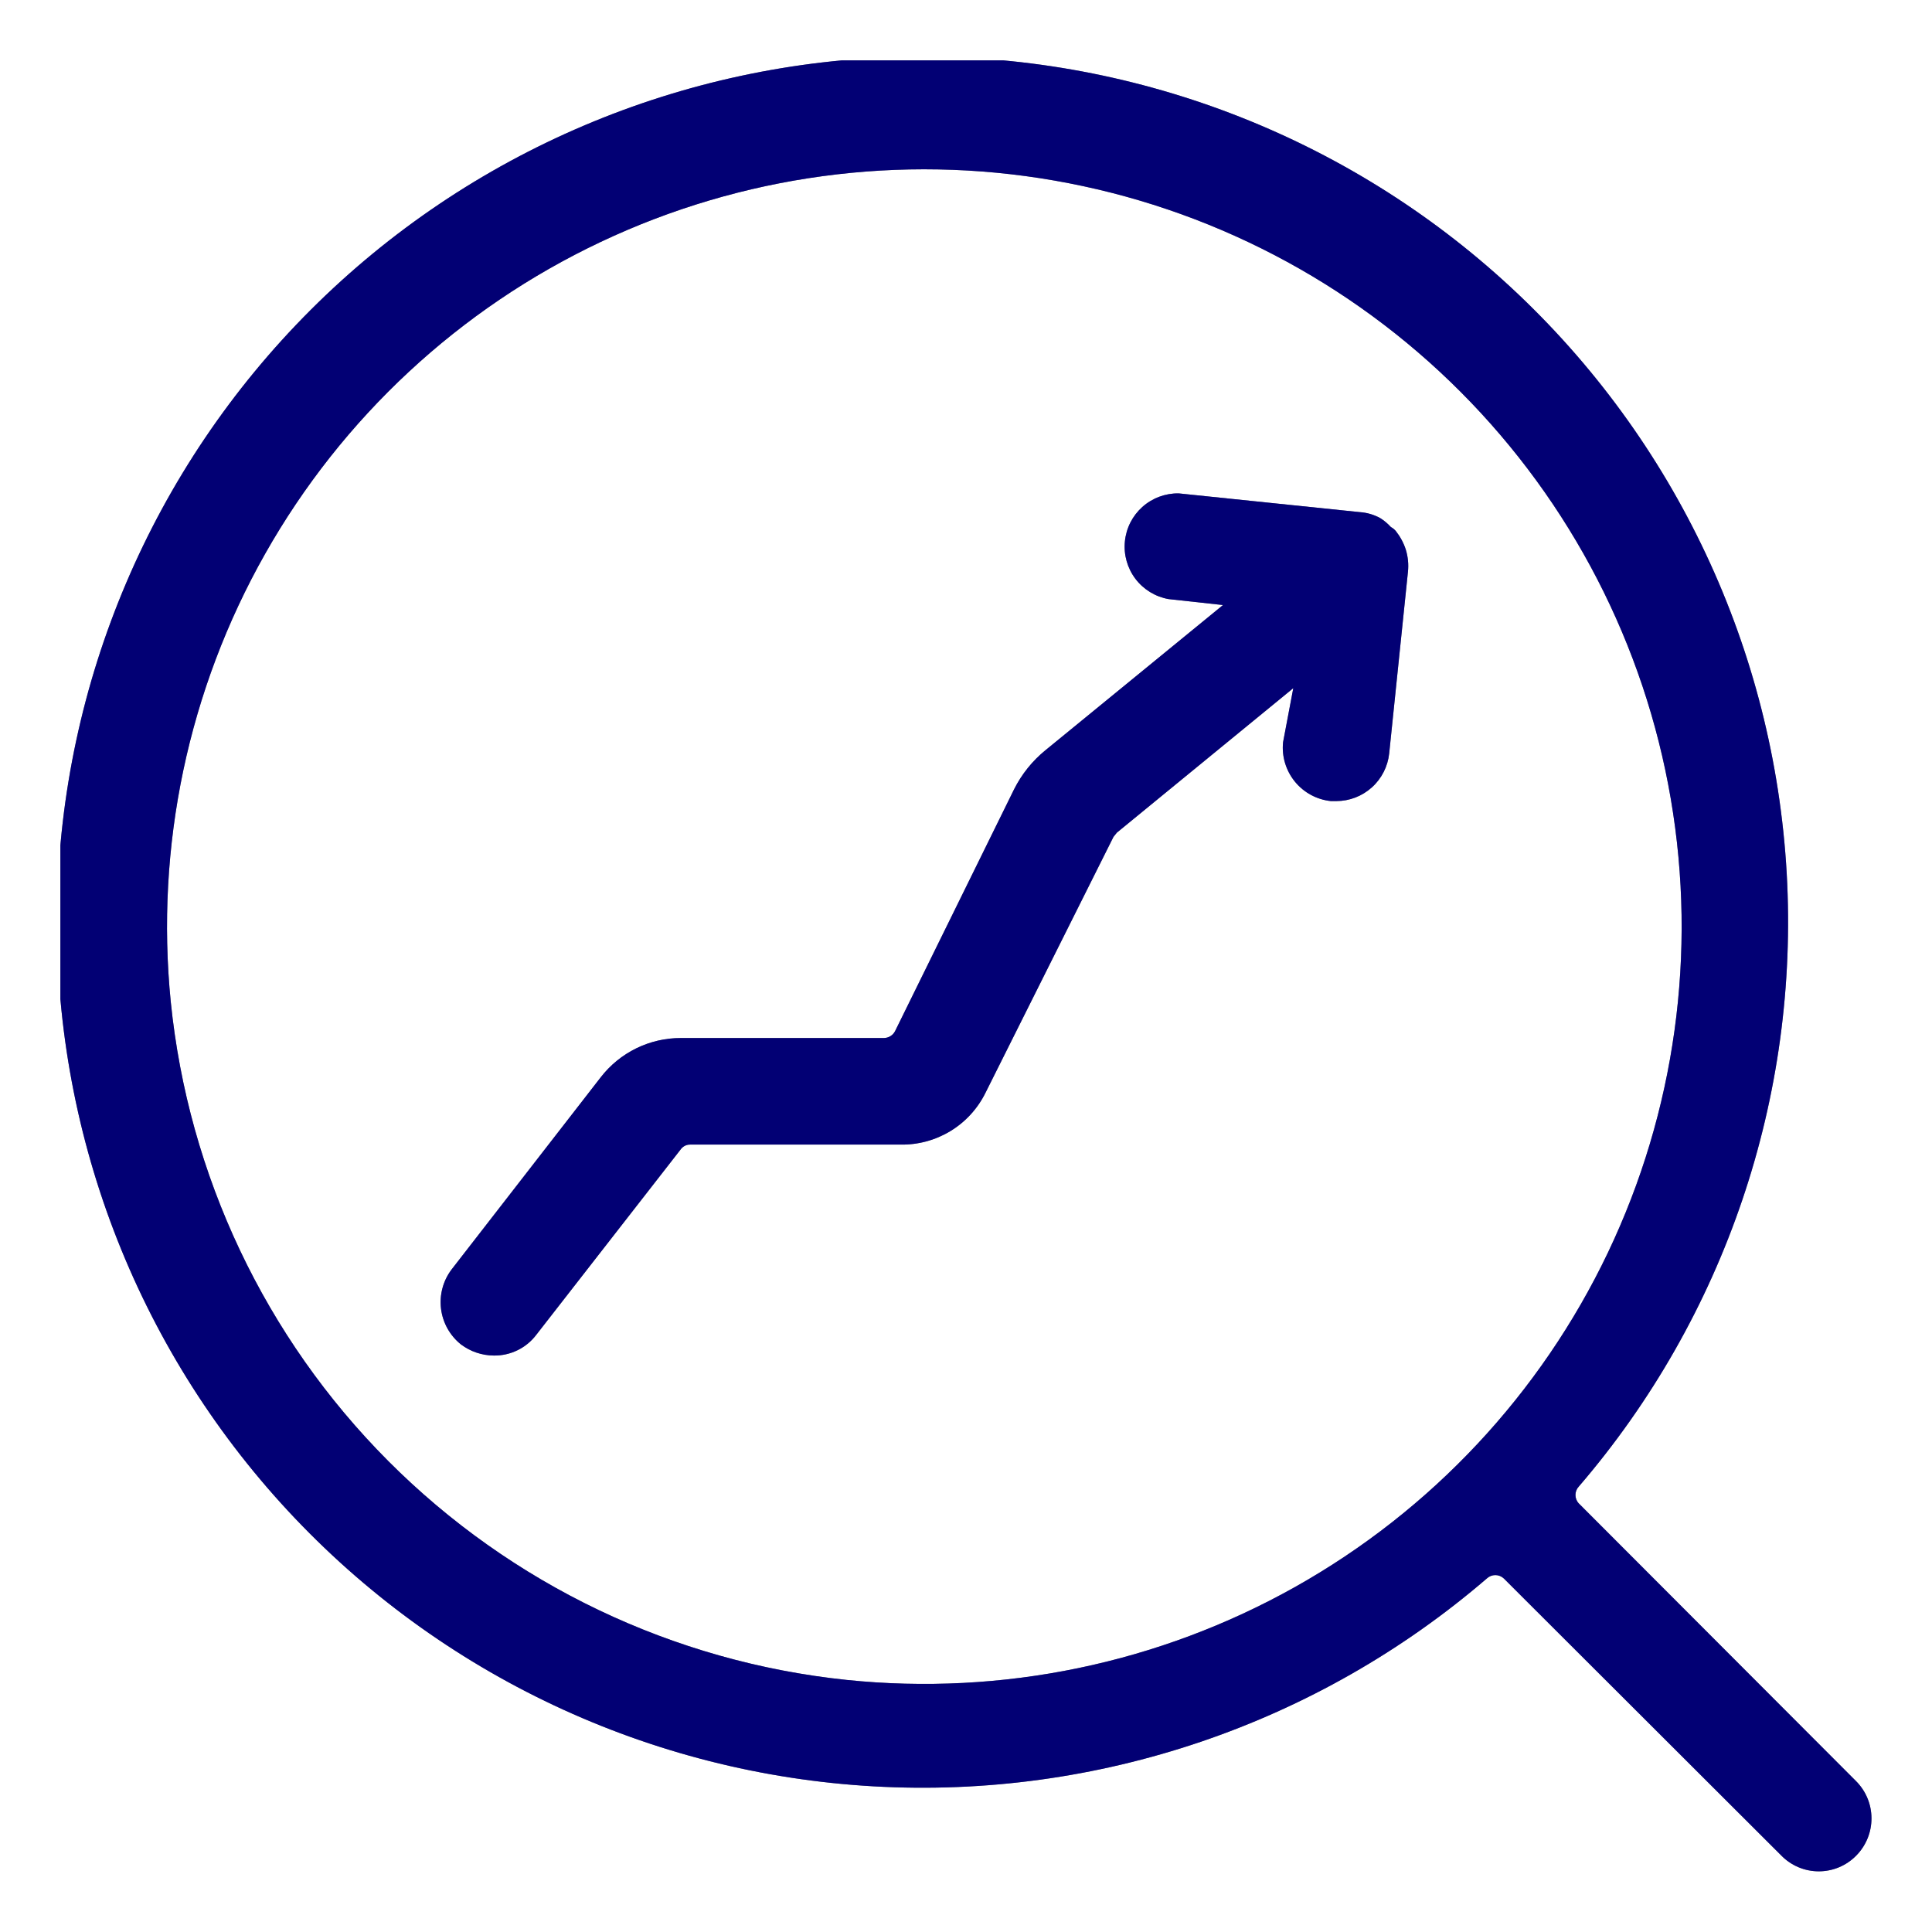
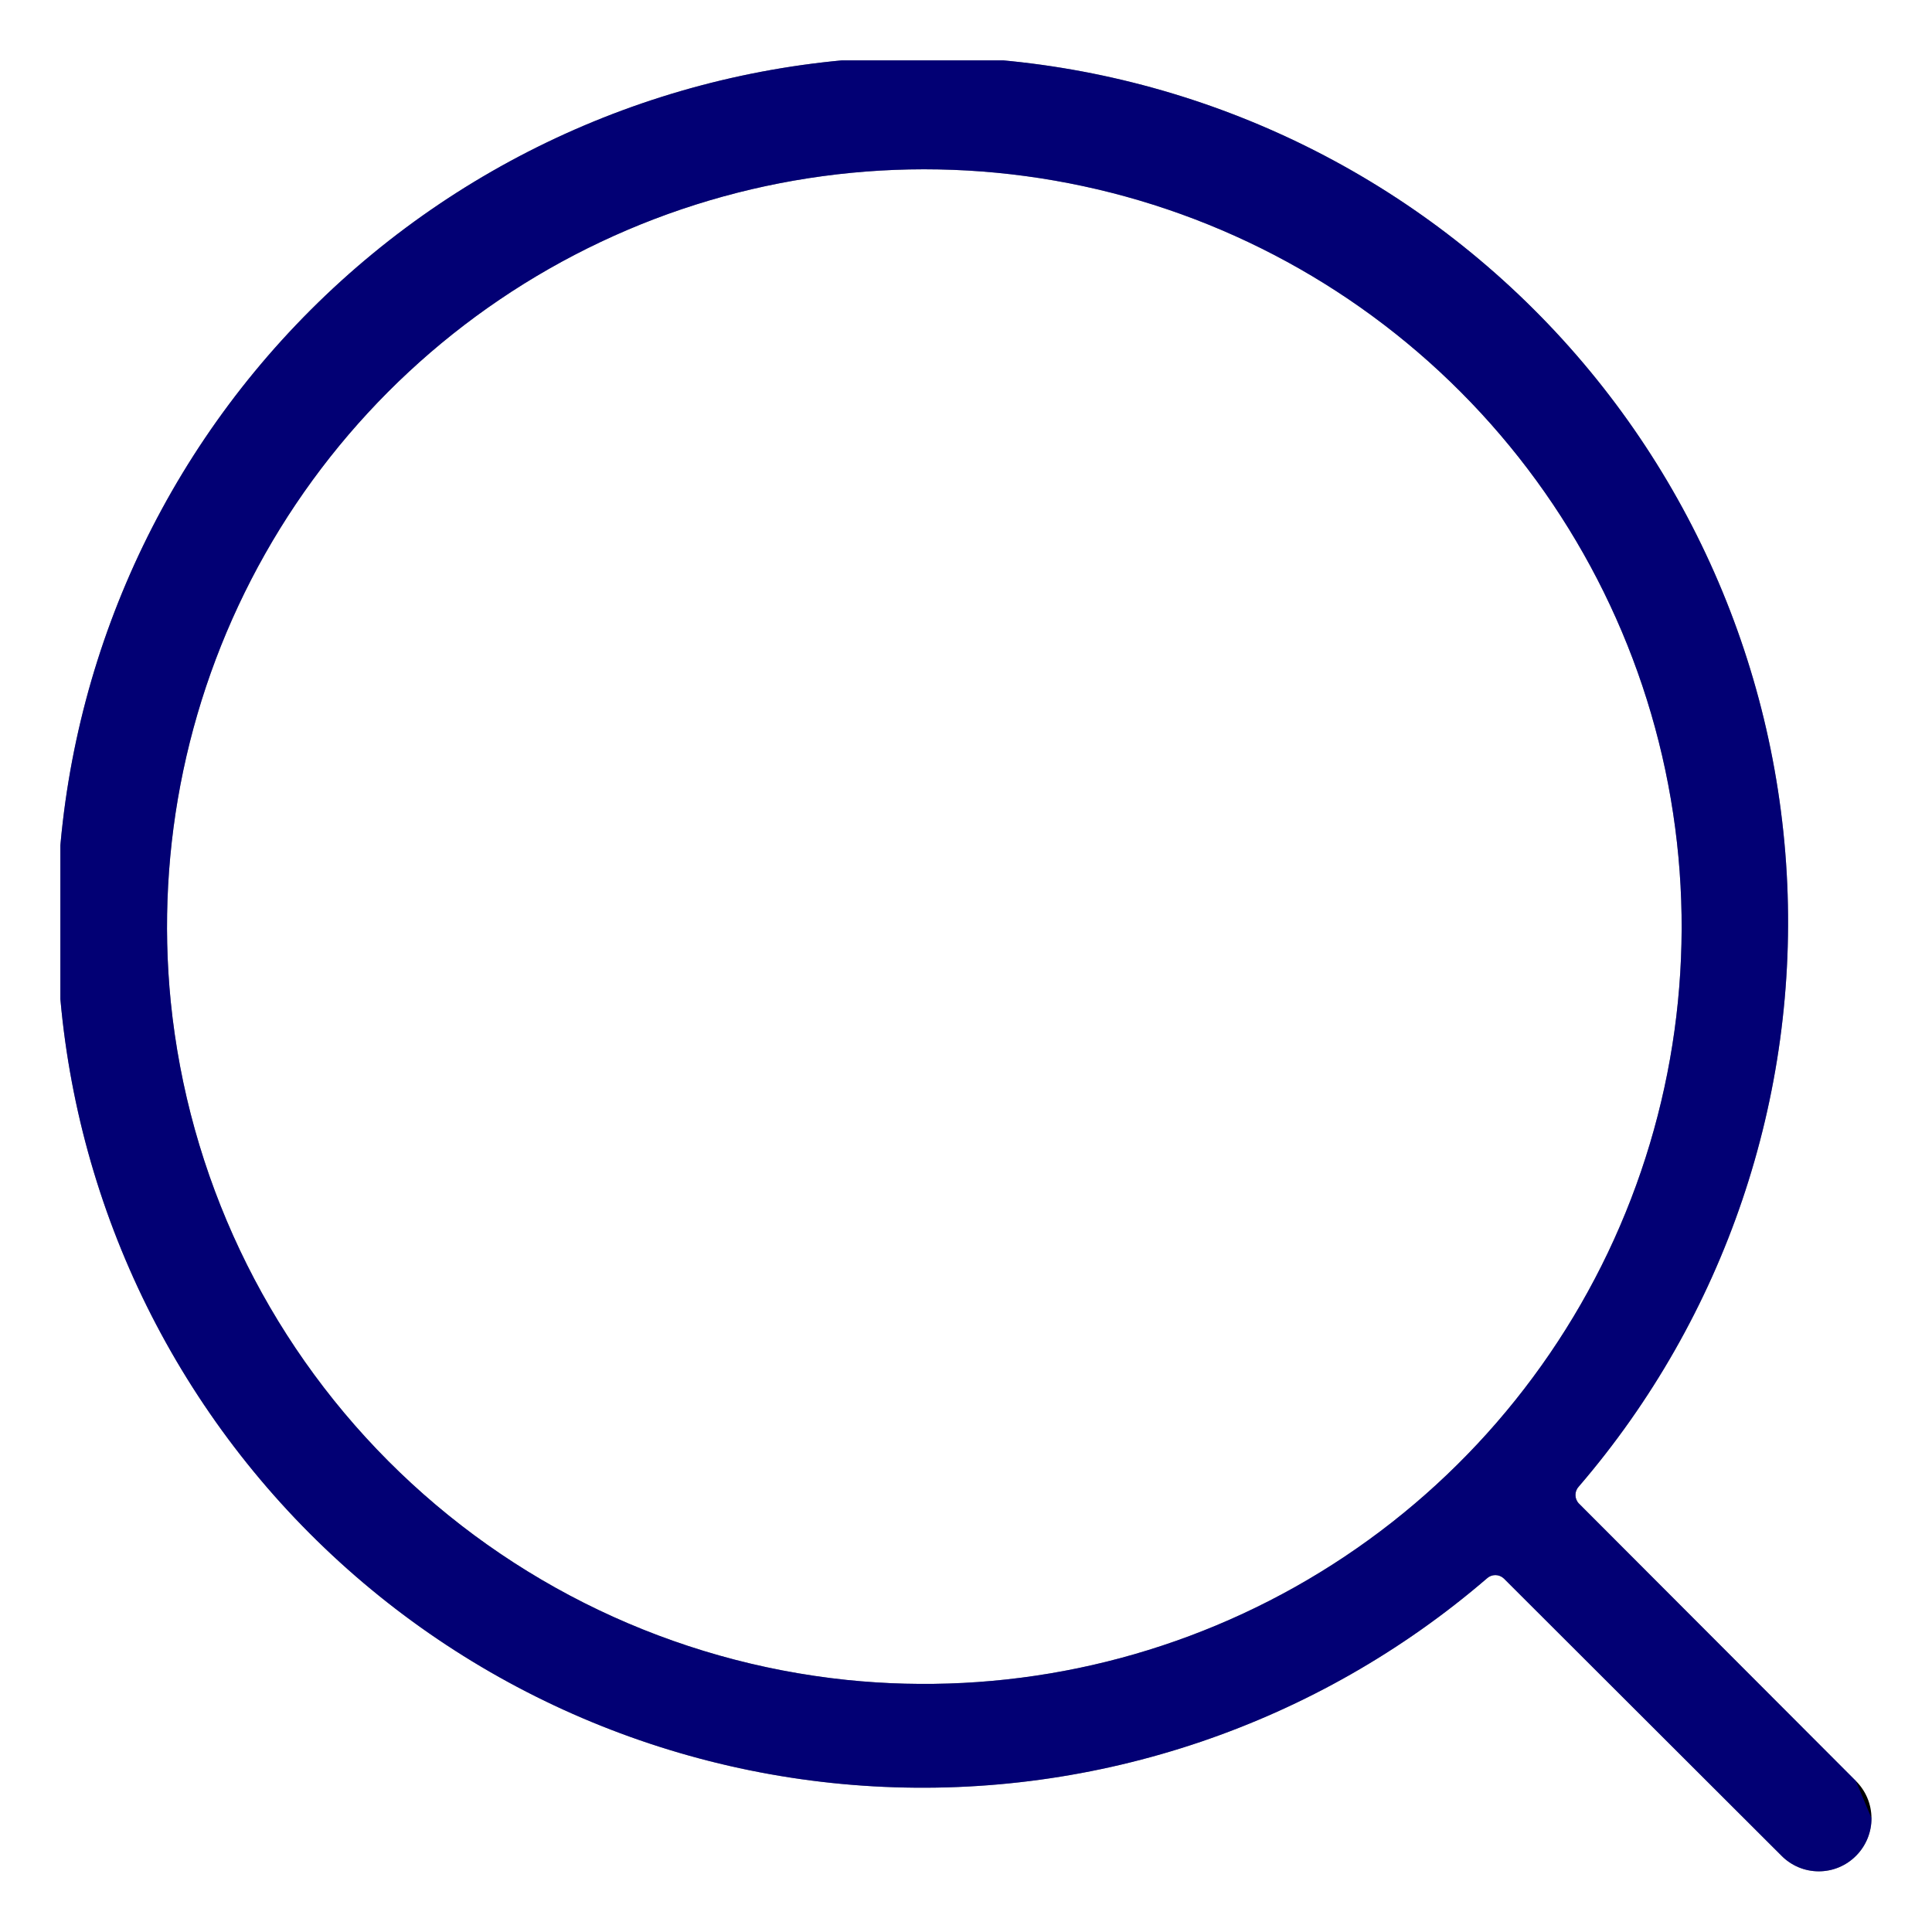
<svg xmlns="http://www.w3.org/2000/svg" width="64" height="64" viewBox="0 0 64 64" fill="none">
  <g clip-path="url(#clip0_17243_189280)">
    <path d="M61.478 58.996L52.302 49.805C52.229 49.729 52.189 49.628 52.189 49.523C52.189 49.418 52.229 49.317 52.302 49.241C57.138 43.616 59.605 36.336 59.187 28.93C58.768 21.524 55.496 14.569 50.057 9.525C44.618 4.481 37.437 1.74 30.02 1.88C22.604 2.02 15.53 5.028 10.285 10.273C5.04 15.518 2.031 22.592 1.892 30.008C1.752 37.425 4.492 44.607 9.536 50.045C14.58 55.484 21.536 58.757 28.942 59.175C36.348 59.594 43.628 57.126 49.252 52.29C49.328 52.218 49.43 52.177 49.535 52.177C49.64 52.177 49.741 52.218 49.817 52.29L59.008 61.467C59.169 61.632 59.363 61.764 59.576 61.854C59.789 61.944 60.019 61.99 60.25 61.99C60.481 61.99 60.711 61.944 60.924 61.854C61.137 61.764 61.331 61.632 61.492 61.467C61.817 61.137 61.998 60.691 61.995 60.228C61.993 59.765 61.807 59.322 61.478 58.996ZM5.657 33.189C5.142 28.037 6.235 22.851 8.784 18.344C11.333 13.837 15.215 10.229 19.896 8.016C24.577 5.802 29.828 5.092 34.929 5.981C40.031 6.871 44.731 9.317 48.387 12.984C52.043 16.651 54.474 21.36 55.347 26.463C56.221 31.567 55.494 36.816 53.266 41.491C51.037 46.165 47.417 50.035 42.902 52.57C38.387 55.105 33.198 56.181 28.048 55.65C22.302 55.05 16.94 52.489 12.861 48.398C8.783 44.307 6.239 38.936 5.657 33.189Z" fill="black" />
-     <path d="M61.478 58.996L52.302 49.805C52.229 49.729 52.189 49.628 52.189 49.523C52.189 49.418 52.229 49.317 52.302 49.241C57.138 43.616 59.605 36.336 59.187 28.93C58.768 21.524 55.496 14.569 50.057 9.525C44.618 4.481 37.437 1.74 30.02 1.88C22.604 2.02 15.53 5.028 10.285 10.273C5.04 15.518 2.031 22.592 1.892 30.008C1.752 37.425 4.492 44.607 9.536 50.045C14.58 55.484 21.536 58.757 28.942 59.175C36.348 59.594 43.628 57.126 49.252 52.29C49.328 52.218 49.43 52.177 49.535 52.177C49.64 52.177 49.741 52.218 49.817 52.29L59.008 61.467C59.169 61.632 59.363 61.764 59.576 61.854C59.789 61.944 60.019 61.99 60.25 61.99C60.481 61.99 60.711 61.944 60.924 61.854C61.137 61.764 61.331 61.632 61.492 61.467C61.817 61.137 61.998 60.691 61.995 60.228C61.993 59.765 61.807 59.322 61.478 58.996ZM5.657 33.189C5.142 28.037 6.235 22.851 8.784 18.344C11.333 13.837 15.215 10.229 19.896 8.016C24.577 5.802 29.828 5.092 34.929 5.981C40.031 6.871 44.731 9.317 48.387 12.984C52.043 16.651 54.474 21.36 55.347 26.463C56.221 31.567 55.494 36.816 53.266 41.491C51.037 46.165 47.417 50.035 42.902 52.57C38.387 55.105 33.198 56.181 28.048 55.65C22.302 55.05 16.94 52.489 12.861 48.398C8.783 44.307 6.239 38.936 5.657 33.189Z" fill="#0500E8" fill-opacity="0.5" />
-     <path d="M46.569 18.207C46.498 17.987 46.388 17.782 46.245 17.6C46.199 17.542 46.141 17.494 46.075 17.459C45.971 17.345 45.853 17.245 45.722 17.163C45.513 17.048 45.282 16.981 45.045 16.965L39.045 16.344C38.602 16.338 38.172 16.498 37.842 16.793C37.512 17.089 37.305 17.497 37.263 17.939C37.22 18.379 37.345 18.82 37.612 19.174C37.879 19.527 38.27 19.766 38.706 19.845L40.513 20.043L34.626 24.857C34.196 25.208 33.845 25.646 33.595 26.142L29.656 34.146C29.622 34.218 29.568 34.279 29.5 34.321C29.433 34.364 29.355 34.386 29.275 34.386H22.555C22.043 34.385 21.537 34.502 21.077 34.727C20.617 34.952 20.215 35.28 19.901 35.685L14.96 42.052C14.677 42.425 14.552 42.894 14.61 43.358C14.668 43.822 14.905 44.245 15.271 44.537C15.584 44.772 15.965 44.901 16.358 44.904C16.631 44.908 16.901 44.847 17.146 44.727C17.392 44.607 17.605 44.43 17.769 44.212L22.541 38.085C22.577 38.032 22.625 37.989 22.682 37.959C22.738 37.929 22.802 37.914 22.866 37.916H29.826C30.412 37.927 30.988 37.771 31.488 37.466C31.989 37.161 32.391 36.719 32.649 36.193L36.885 27.723L36.998 27.582L42.842 22.796L42.503 24.589C42.456 25.056 42.596 25.524 42.892 25.889C43.188 26.254 43.617 26.487 44.085 26.537H44.268C44.704 26.536 45.123 26.374 45.446 26.082C45.77 25.79 45.973 25.389 46.019 24.956L46.64 18.942C46.666 18.695 46.642 18.445 46.569 18.207Z" fill="black" />
-     <path d="M46.569 18.207C46.498 17.987 46.388 17.782 46.245 17.6C46.199 17.542 46.141 17.494 46.075 17.459C45.971 17.345 45.853 17.245 45.722 17.163C45.513 17.048 45.282 16.981 45.045 16.965L39.045 16.344C38.602 16.338 38.172 16.498 37.842 16.793C37.512 17.089 37.305 17.497 37.263 17.939C37.22 18.379 37.345 18.82 37.612 19.174C37.879 19.527 38.27 19.766 38.706 19.845L40.513 20.043L34.626 24.857C34.196 25.208 33.845 25.646 33.595 26.142L29.656 34.146C29.622 34.218 29.568 34.279 29.5 34.321C29.433 34.364 29.355 34.386 29.275 34.386H22.555C22.043 34.385 21.537 34.502 21.077 34.727C20.617 34.952 20.215 35.28 19.901 35.685L14.96 42.052C14.677 42.425 14.552 42.894 14.61 43.358C14.668 43.822 14.905 44.245 15.271 44.537C15.584 44.772 15.965 44.901 16.358 44.904C16.631 44.908 16.901 44.847 17.146 44.727C17.392 44.607 17.605 44.43 17.769 44.212L22.541 38.085C22.577 38.032 22.625 37.989 22.682 37.959C22.738 37.929 22.802 37.914 22.866 37.916H29.826C30.412 37.927 30.988 37.771 31.488 37.466C31.989 37.161 32.391 36.719 32.649 36.193L36.885 27.723L36.998 27.582L42.842 22.796L42.503 24.589C42.456 25.056 42.596 25.524 42.892 25.889C43.188 26.254 43.617 26.487 44.085 26.537H44.268C44.704 26.536 45.123 26.374 45.446 26.082C45.77 25.79 45.973 25.389 46.019 24.956L46.64 18.942C46.666 18.695 46.642 18.445 46.569 18.207Z" fill="#0500E8" fill-opacity="0.5" />
+     <path d="M61.478 58.996L52.302 49.805C52.229 49.729 52.189 49.628 52.189 49.523C52.189 49.418 52.229 49.317 52.302 49.241C57.138 43.616 59.605 36.336 59.187 28.93C58.768 21.524 55.496 14.569 50.057 9.525C44.618 4.481 37.437 1.74 30.02 1.88C22.604 2.02 15.53 5.028 10.285 10.273C5.04 15.518 2.031 22.592 1.892 30.008C1.752 37.425 4.492 44.607 9.536 50.045C14.58 55.484 21.536 58.757 28.942 59.175C36.348 59.594 43.628 57.126 49.252 52.29C49.328 52.218 49.43 52.177 49.535 52.177C49.64 52.177 49.741 52.218 49.817 52.29L59.008 61.467C59.169 61.632 59.363 61.764 59.576 61.854C59.789 61.944 60.019 61.99 60.25 61.99C60.481 61.99 60.711 61.944 60.924 61.854C61.137 61.764 61.331 61.632 61.492 61.467C61.817 61.137 61.998 60.691 61.995 60.228ZM5.657 33.189C5.142 28.037 6.235 22.851 8.784 18.344C11.333 13.837 15.215 10.229 19.896 8.016C24.577 5.802 29.828 5.092 34.929 5.981C40.031 6.871 44.731 9.317 48.387 12.984C52.043 16.651 54.474 21.36 55.347 26.463C56.221 31.567 55.494 36.816 53.266 41.491C51.037 46.165 47.417 50.035 42.902 52.57C38.387 55.105 33.198 56.181 28.048 55.65C22.302 55.05 16.94 52.489 12.861 48.398C8.783 44.307 6.239 38.936 5.657 33.189Z" fill="#0500E8" fill-opacity="0.5" />
  </g>
  <defs>
    <clipPath id="clip0_17243_189280">
      <rect width="60" height="60" fill="white" transform="translate(2 2)" />
    </clipPath>
  </defs>
</svg>